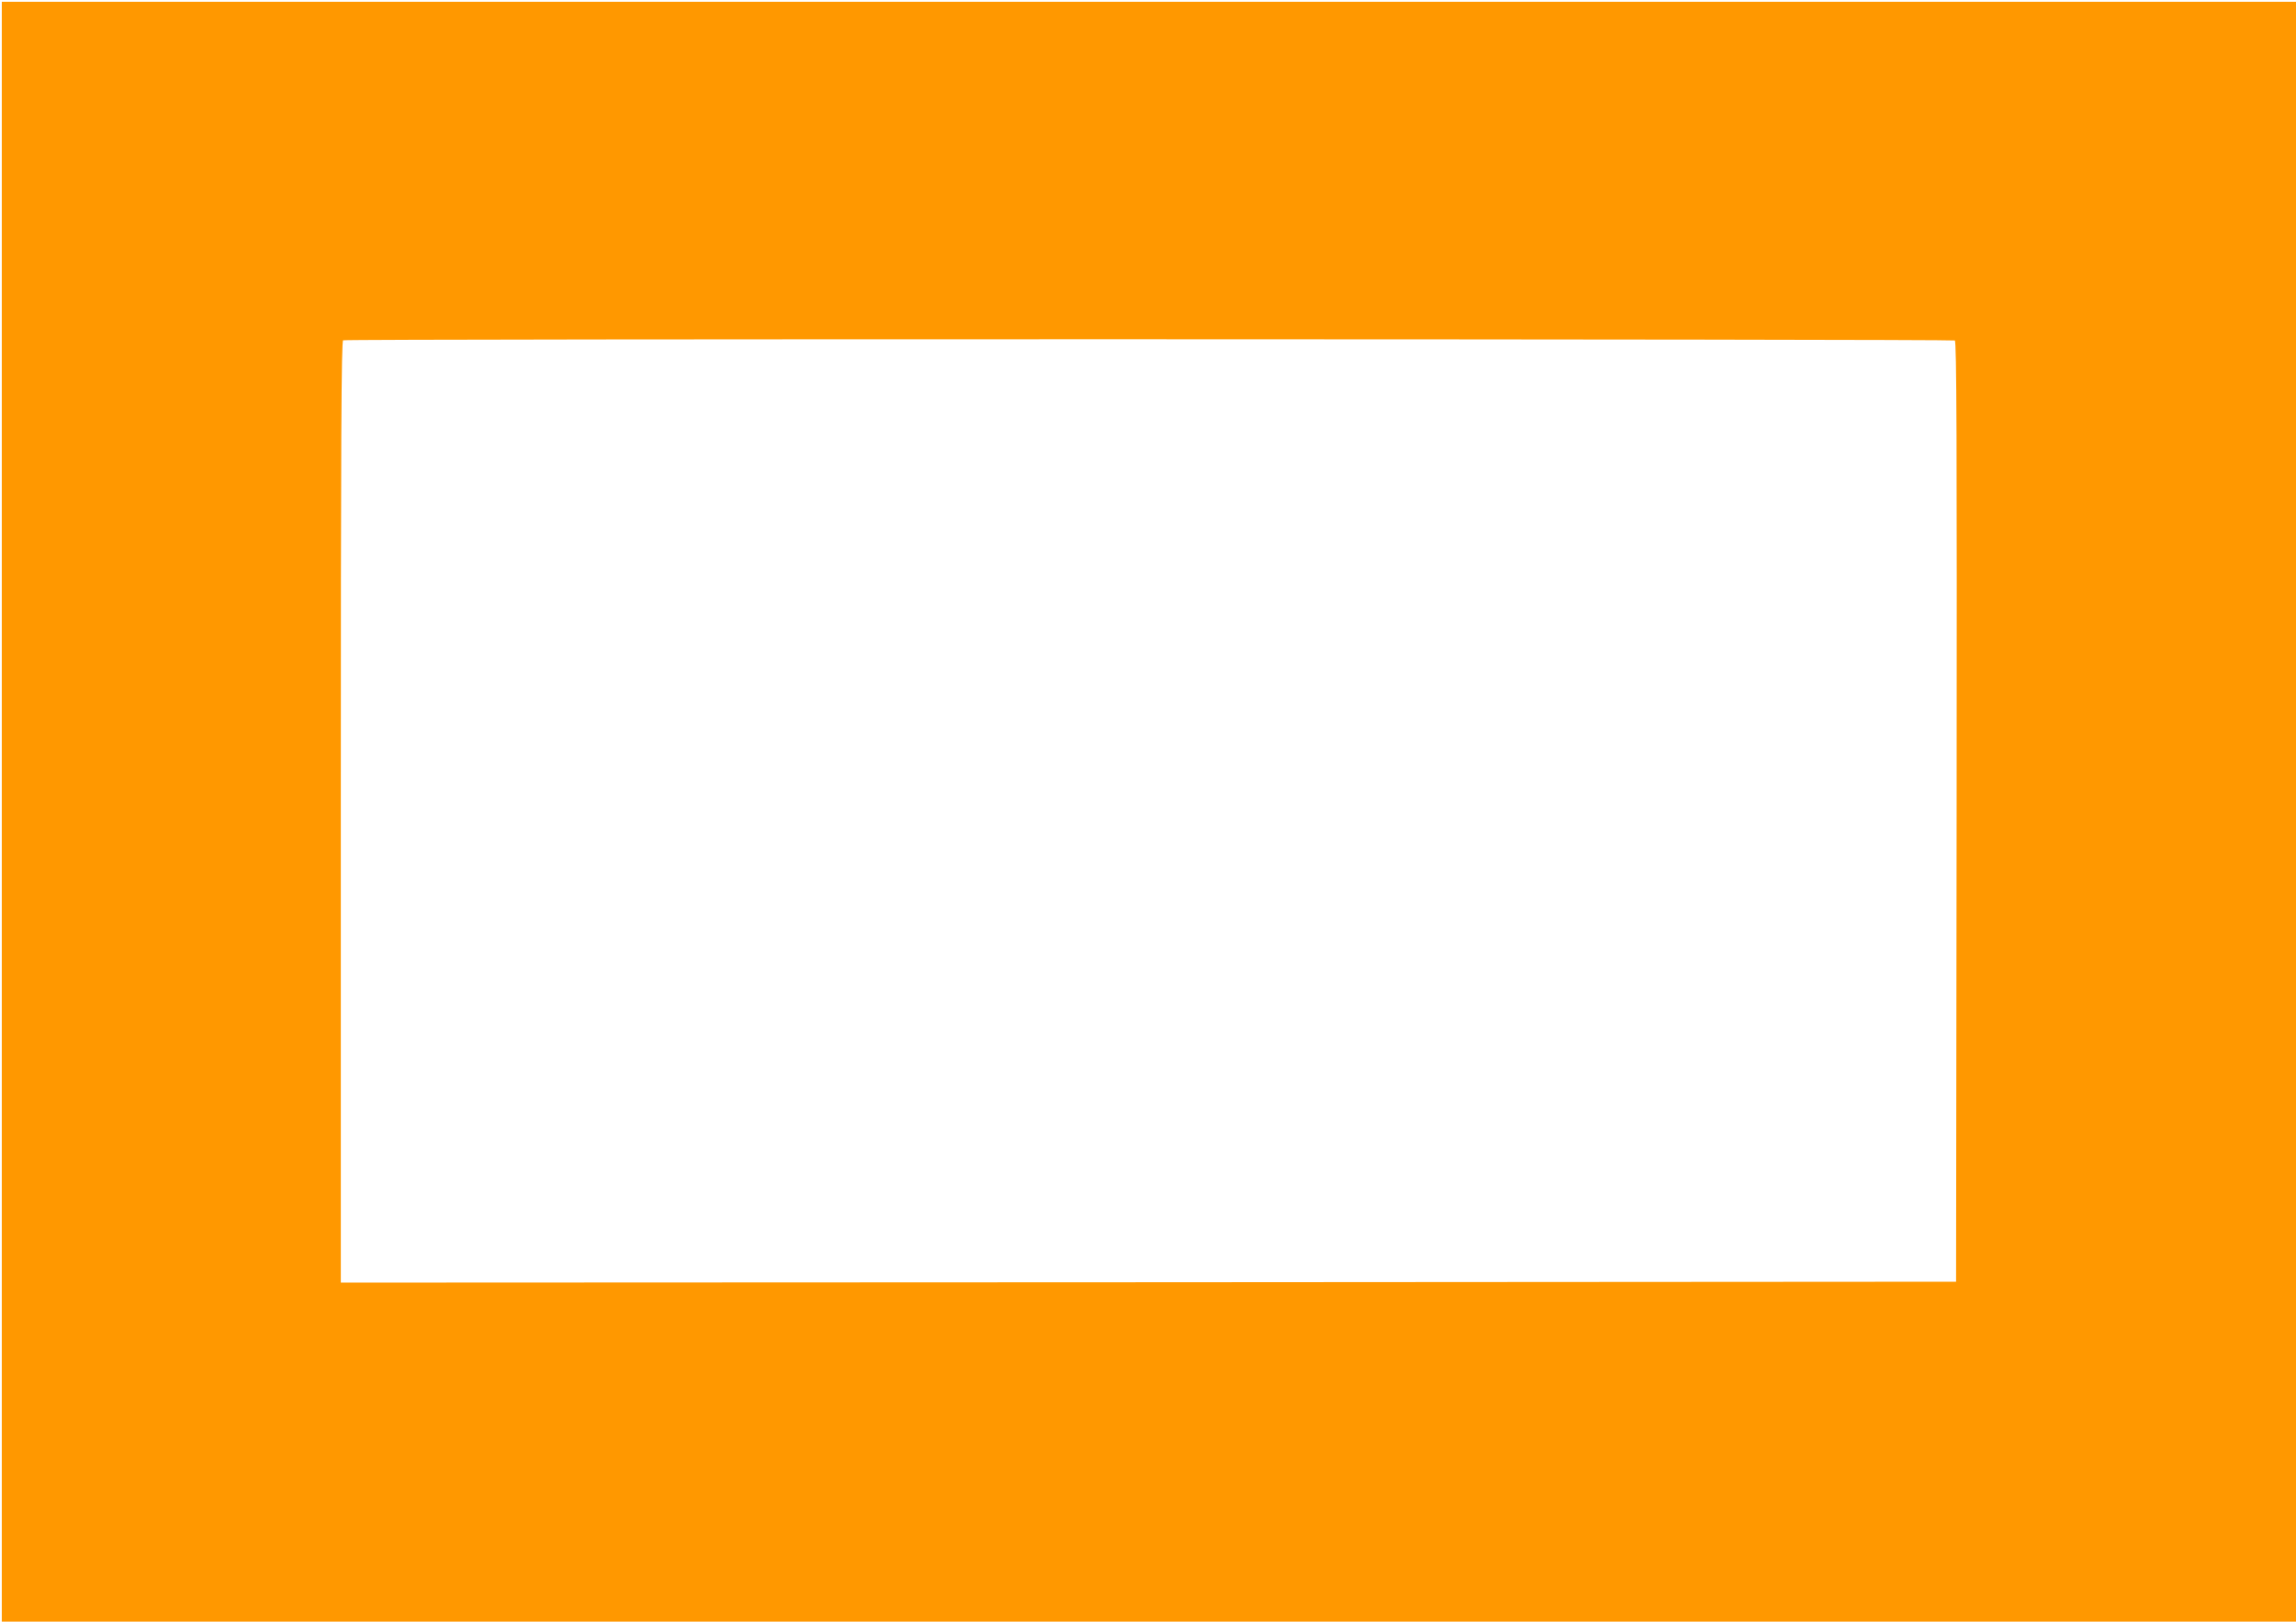
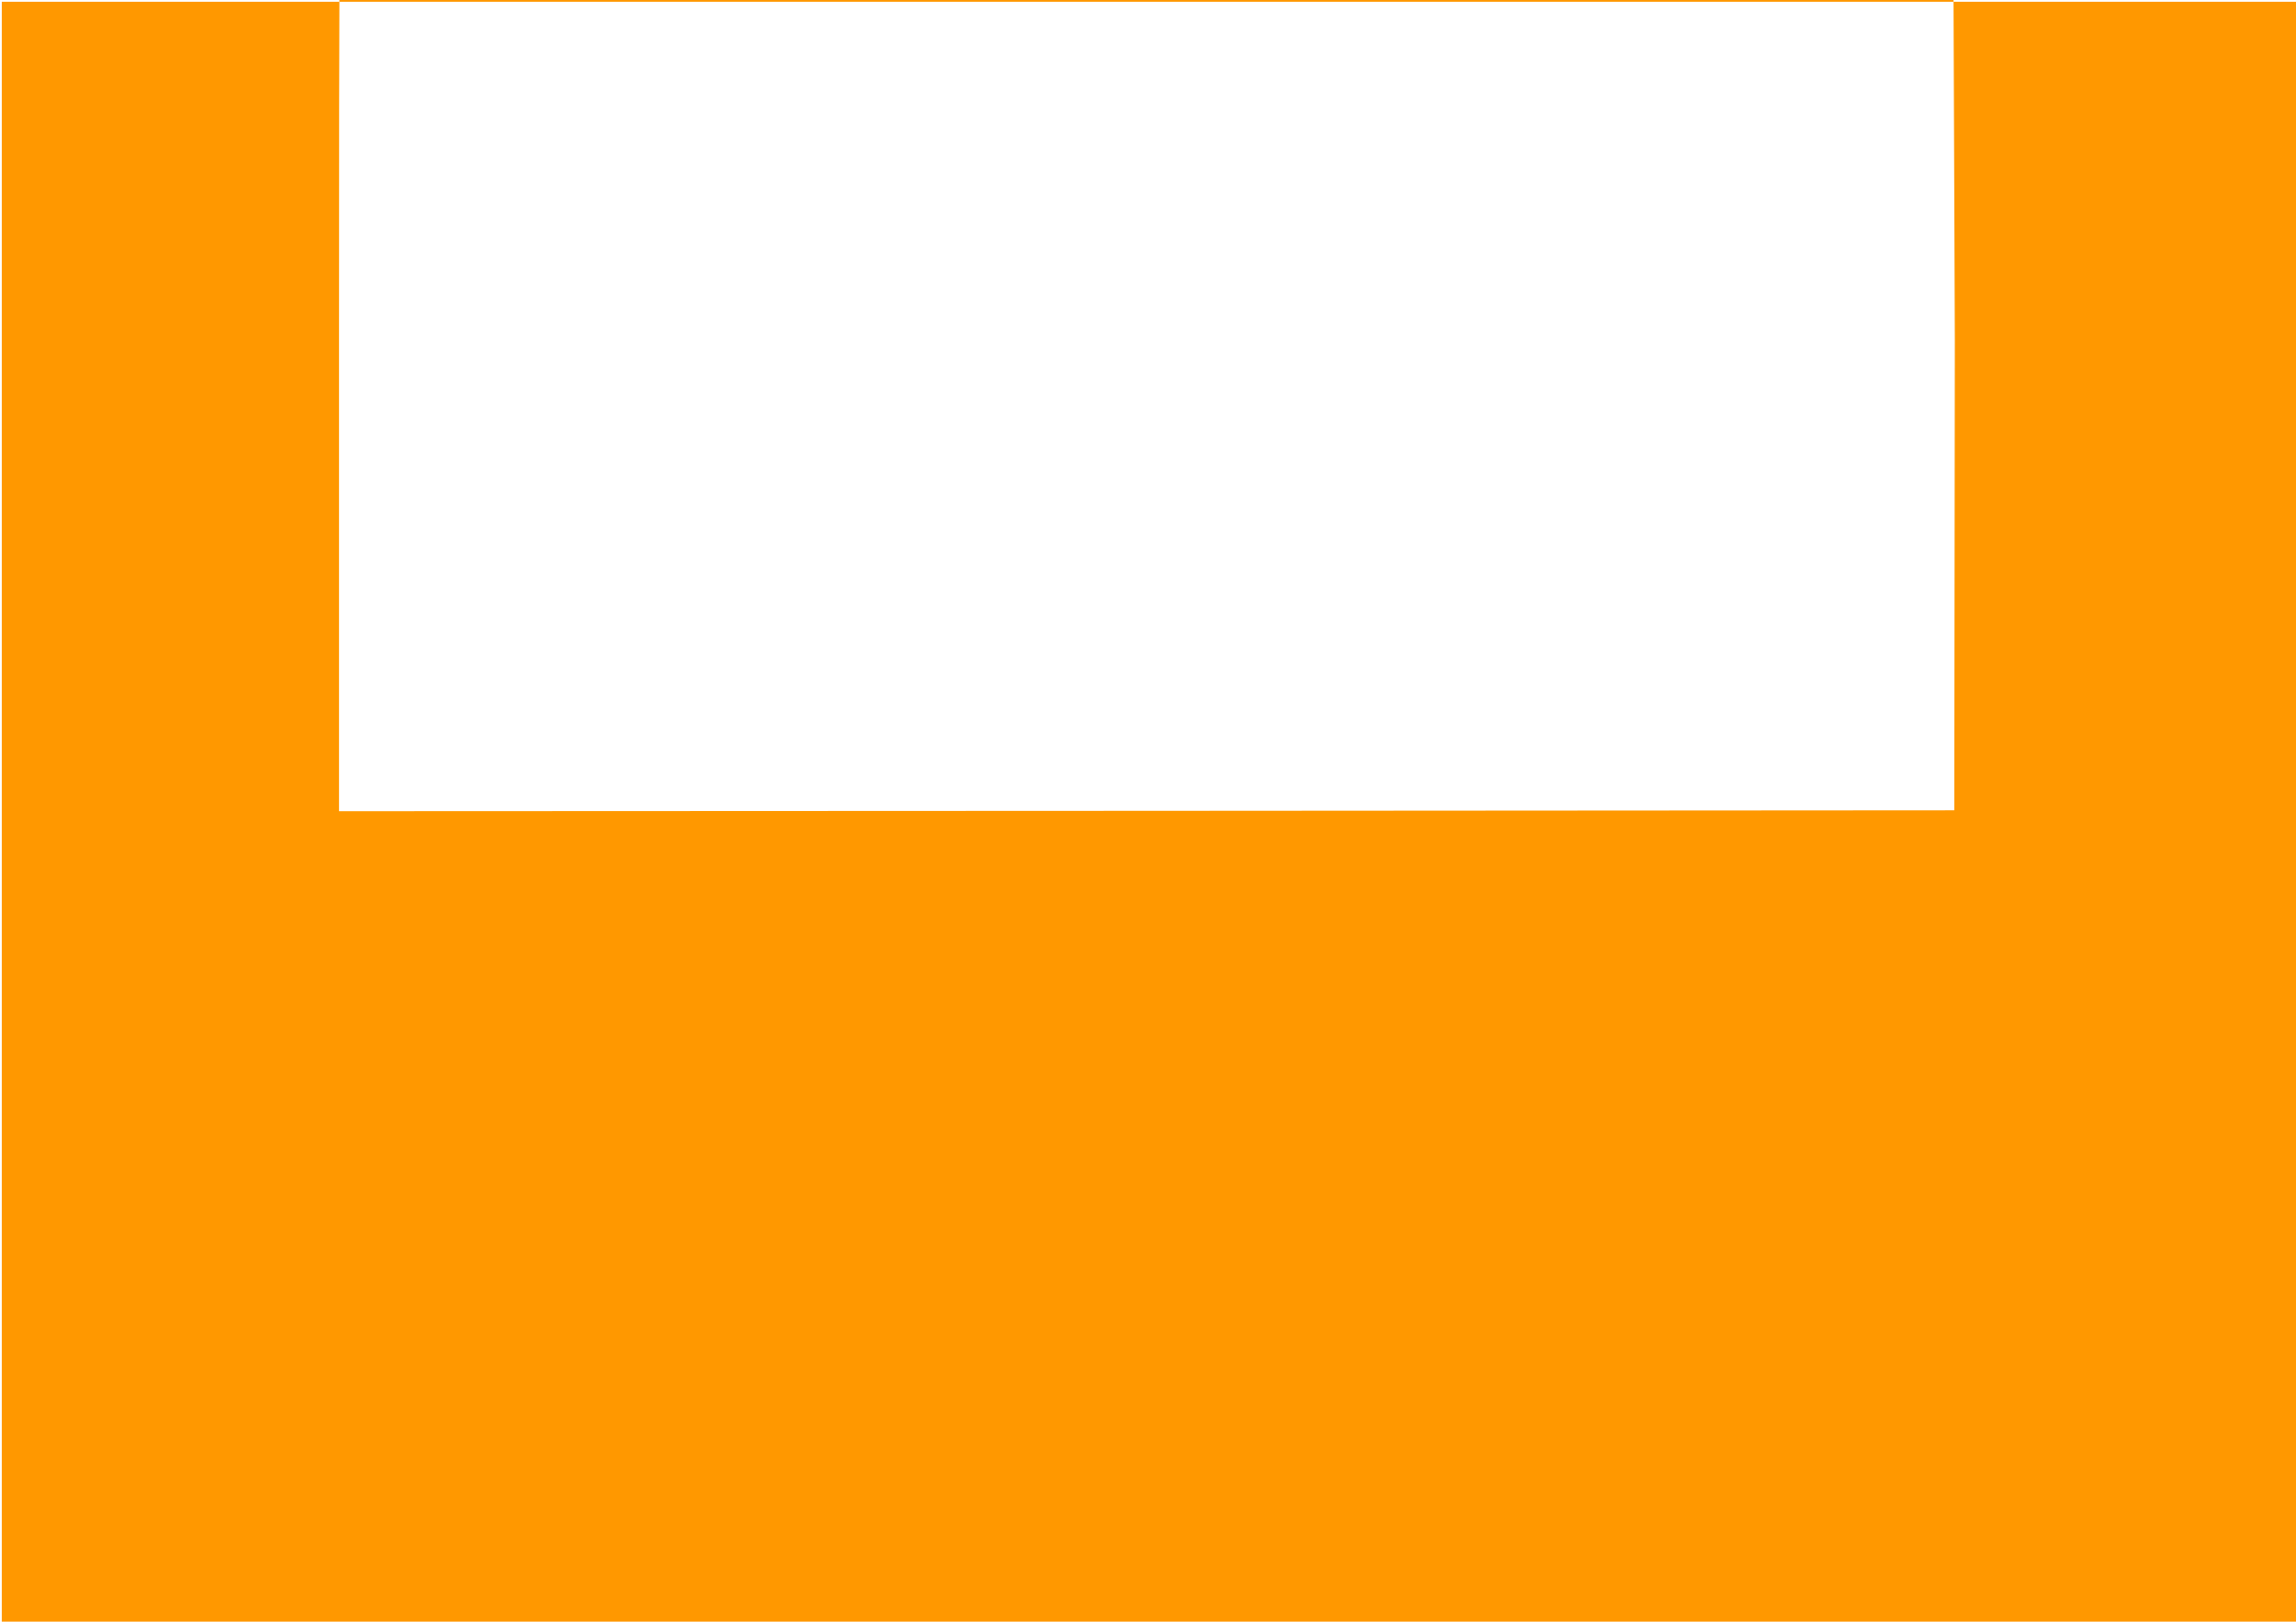
<svg xmlns="http://www.w3.org/2000/svg" version="1.0" width="1280pt" height="904pt" viewBox="0 0 1280 904" preserveAspectRatio="xMidYMid meet">
  <g transform="translate(0,904) scale(0.1,-0.1)" fill="#ff9800" stroke="none">
-     <path d="M10 4515 l0 -4515 6395 0 6395 0 0 4515 0 4515 -6395 0 -6395 0 0 -4515z m10888 2627 c10 -7 12 -539 10 -2628 l-3 -2619 -4502 -3 -4503 -2 0 2624 c0 2090 3 2625 13 2629 21 9 8971 7 8985 -1z" />
+     <path d="M10 4515 l0 -4515 6395 0 6395 0 0 4515 0 4515 -6395 0 -6395 0 0 -4515z m10888 2627 l-3 -2619 -4502 -3 -4503 -2 0 2624 c0 2090 3 2625 13 2629 21 9 8971 7 8985 -1z" />
  </g>
</svg>